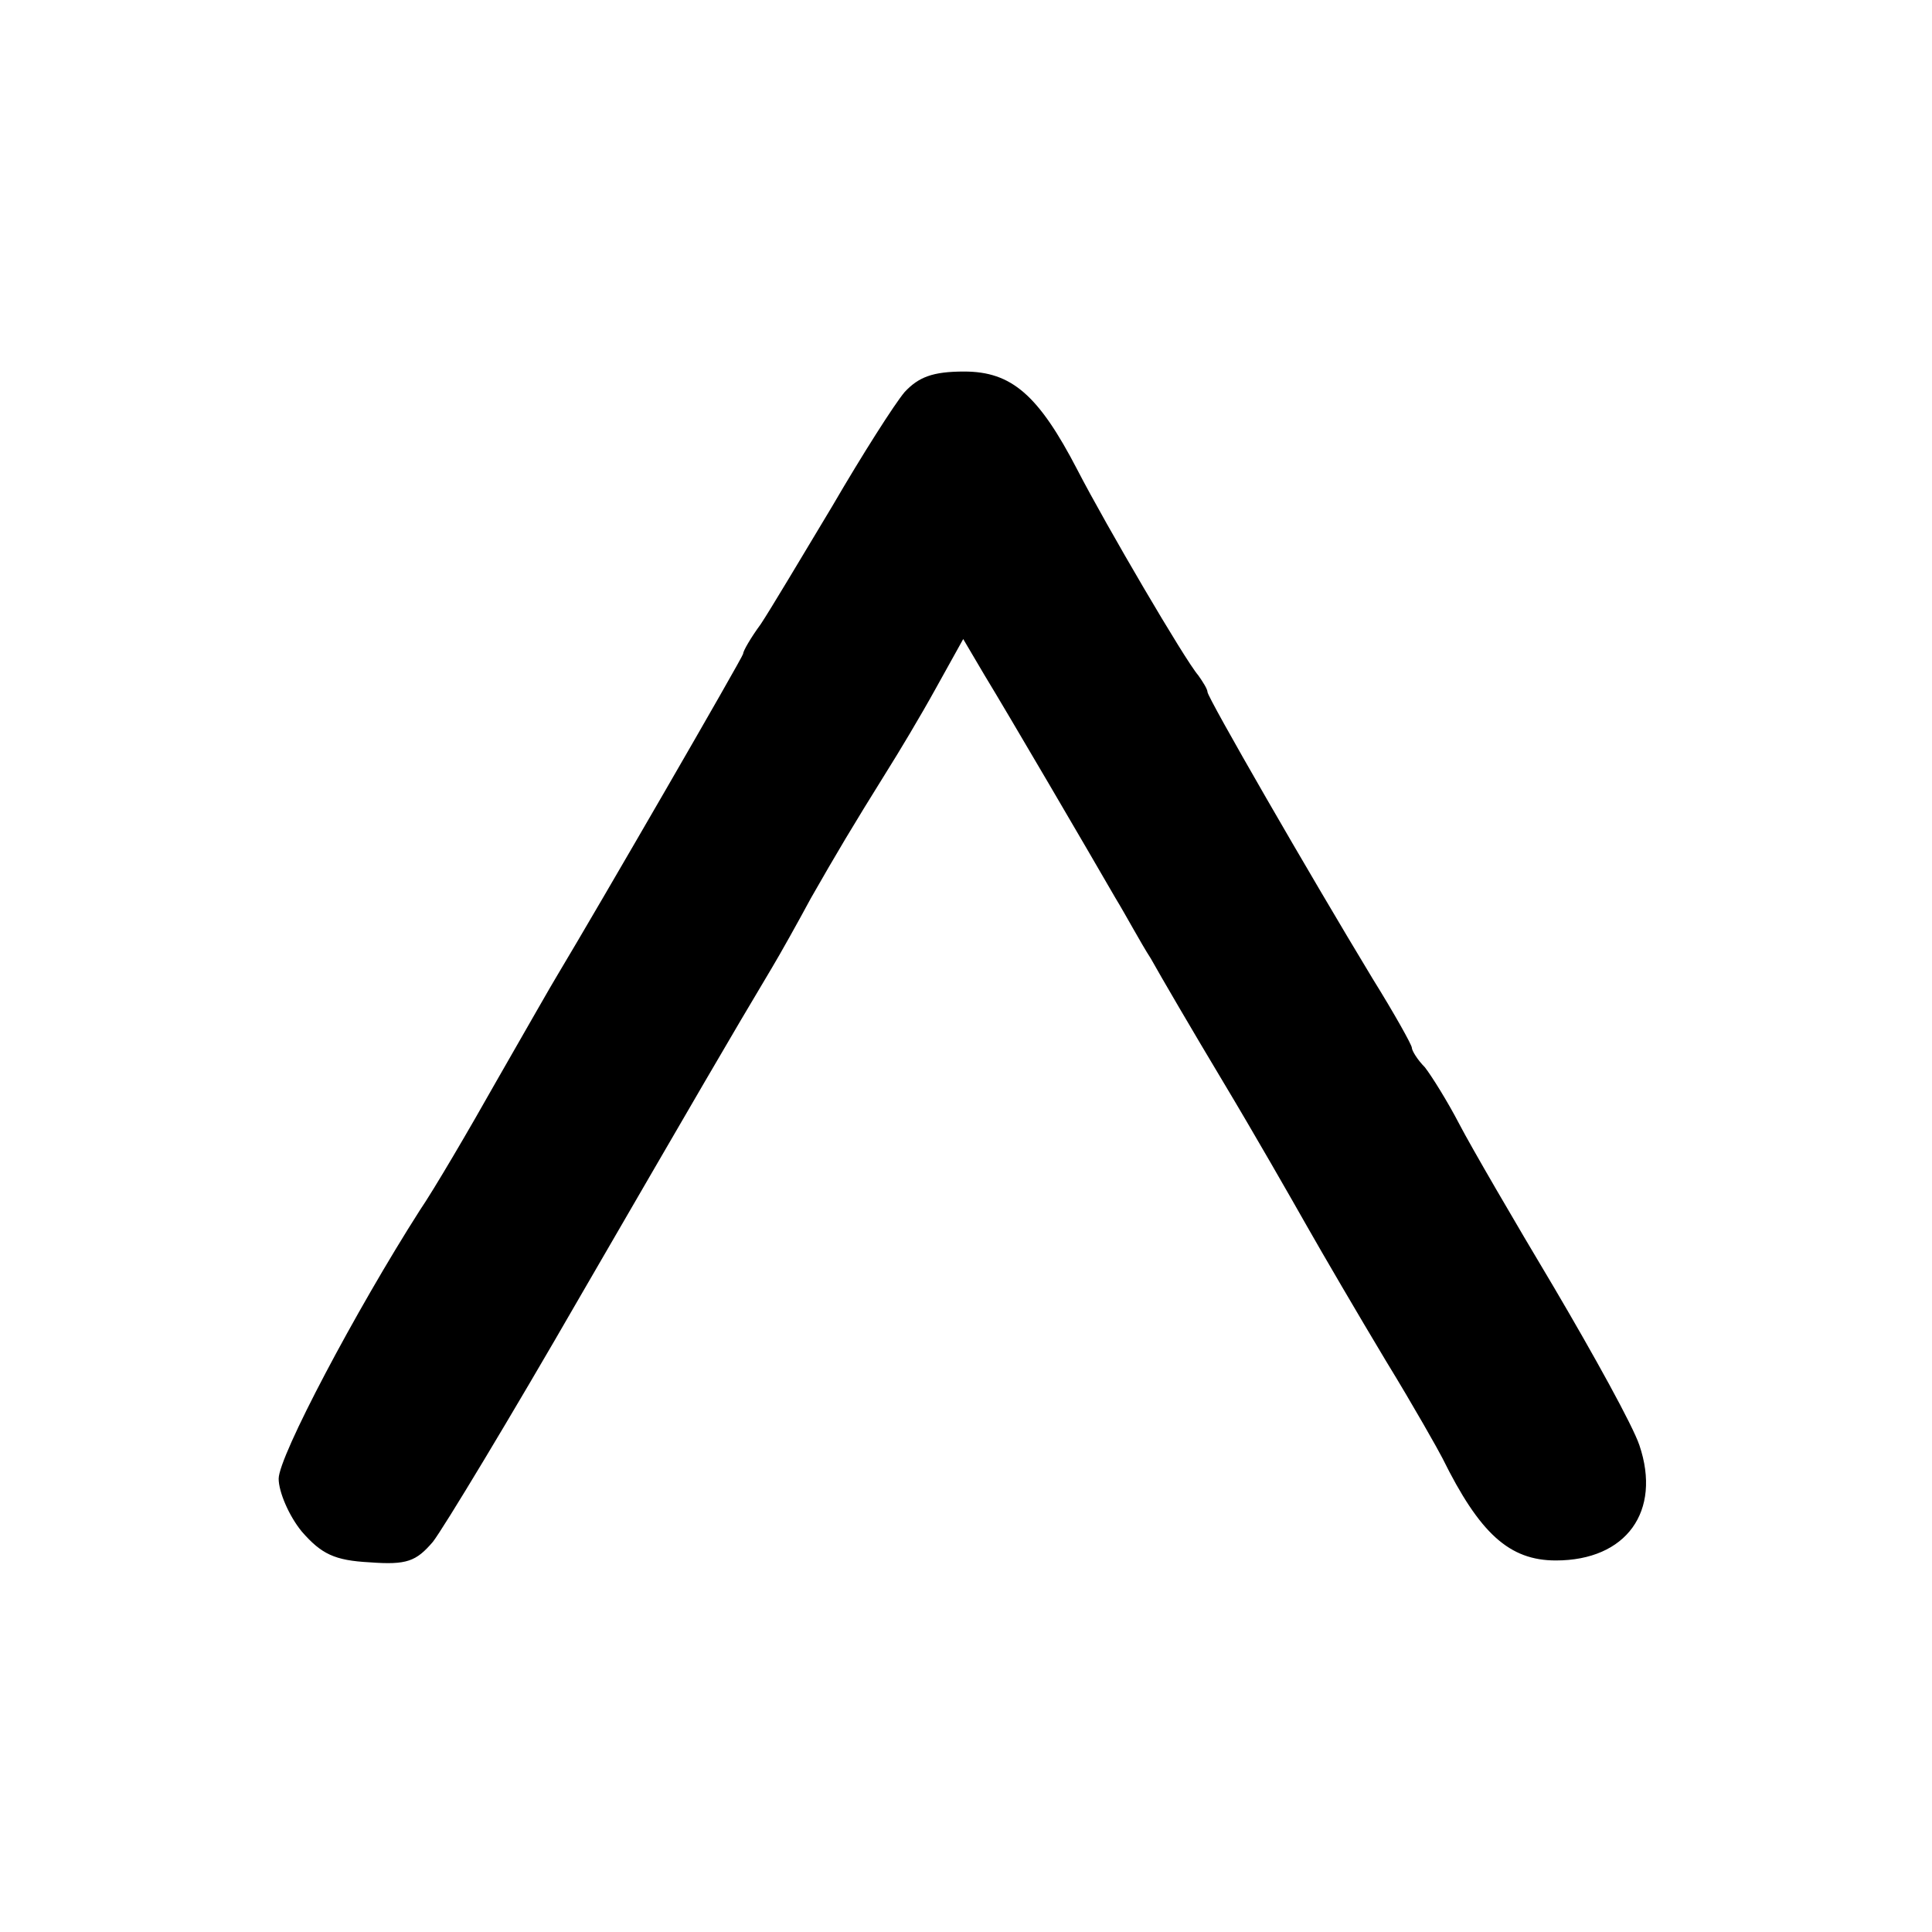
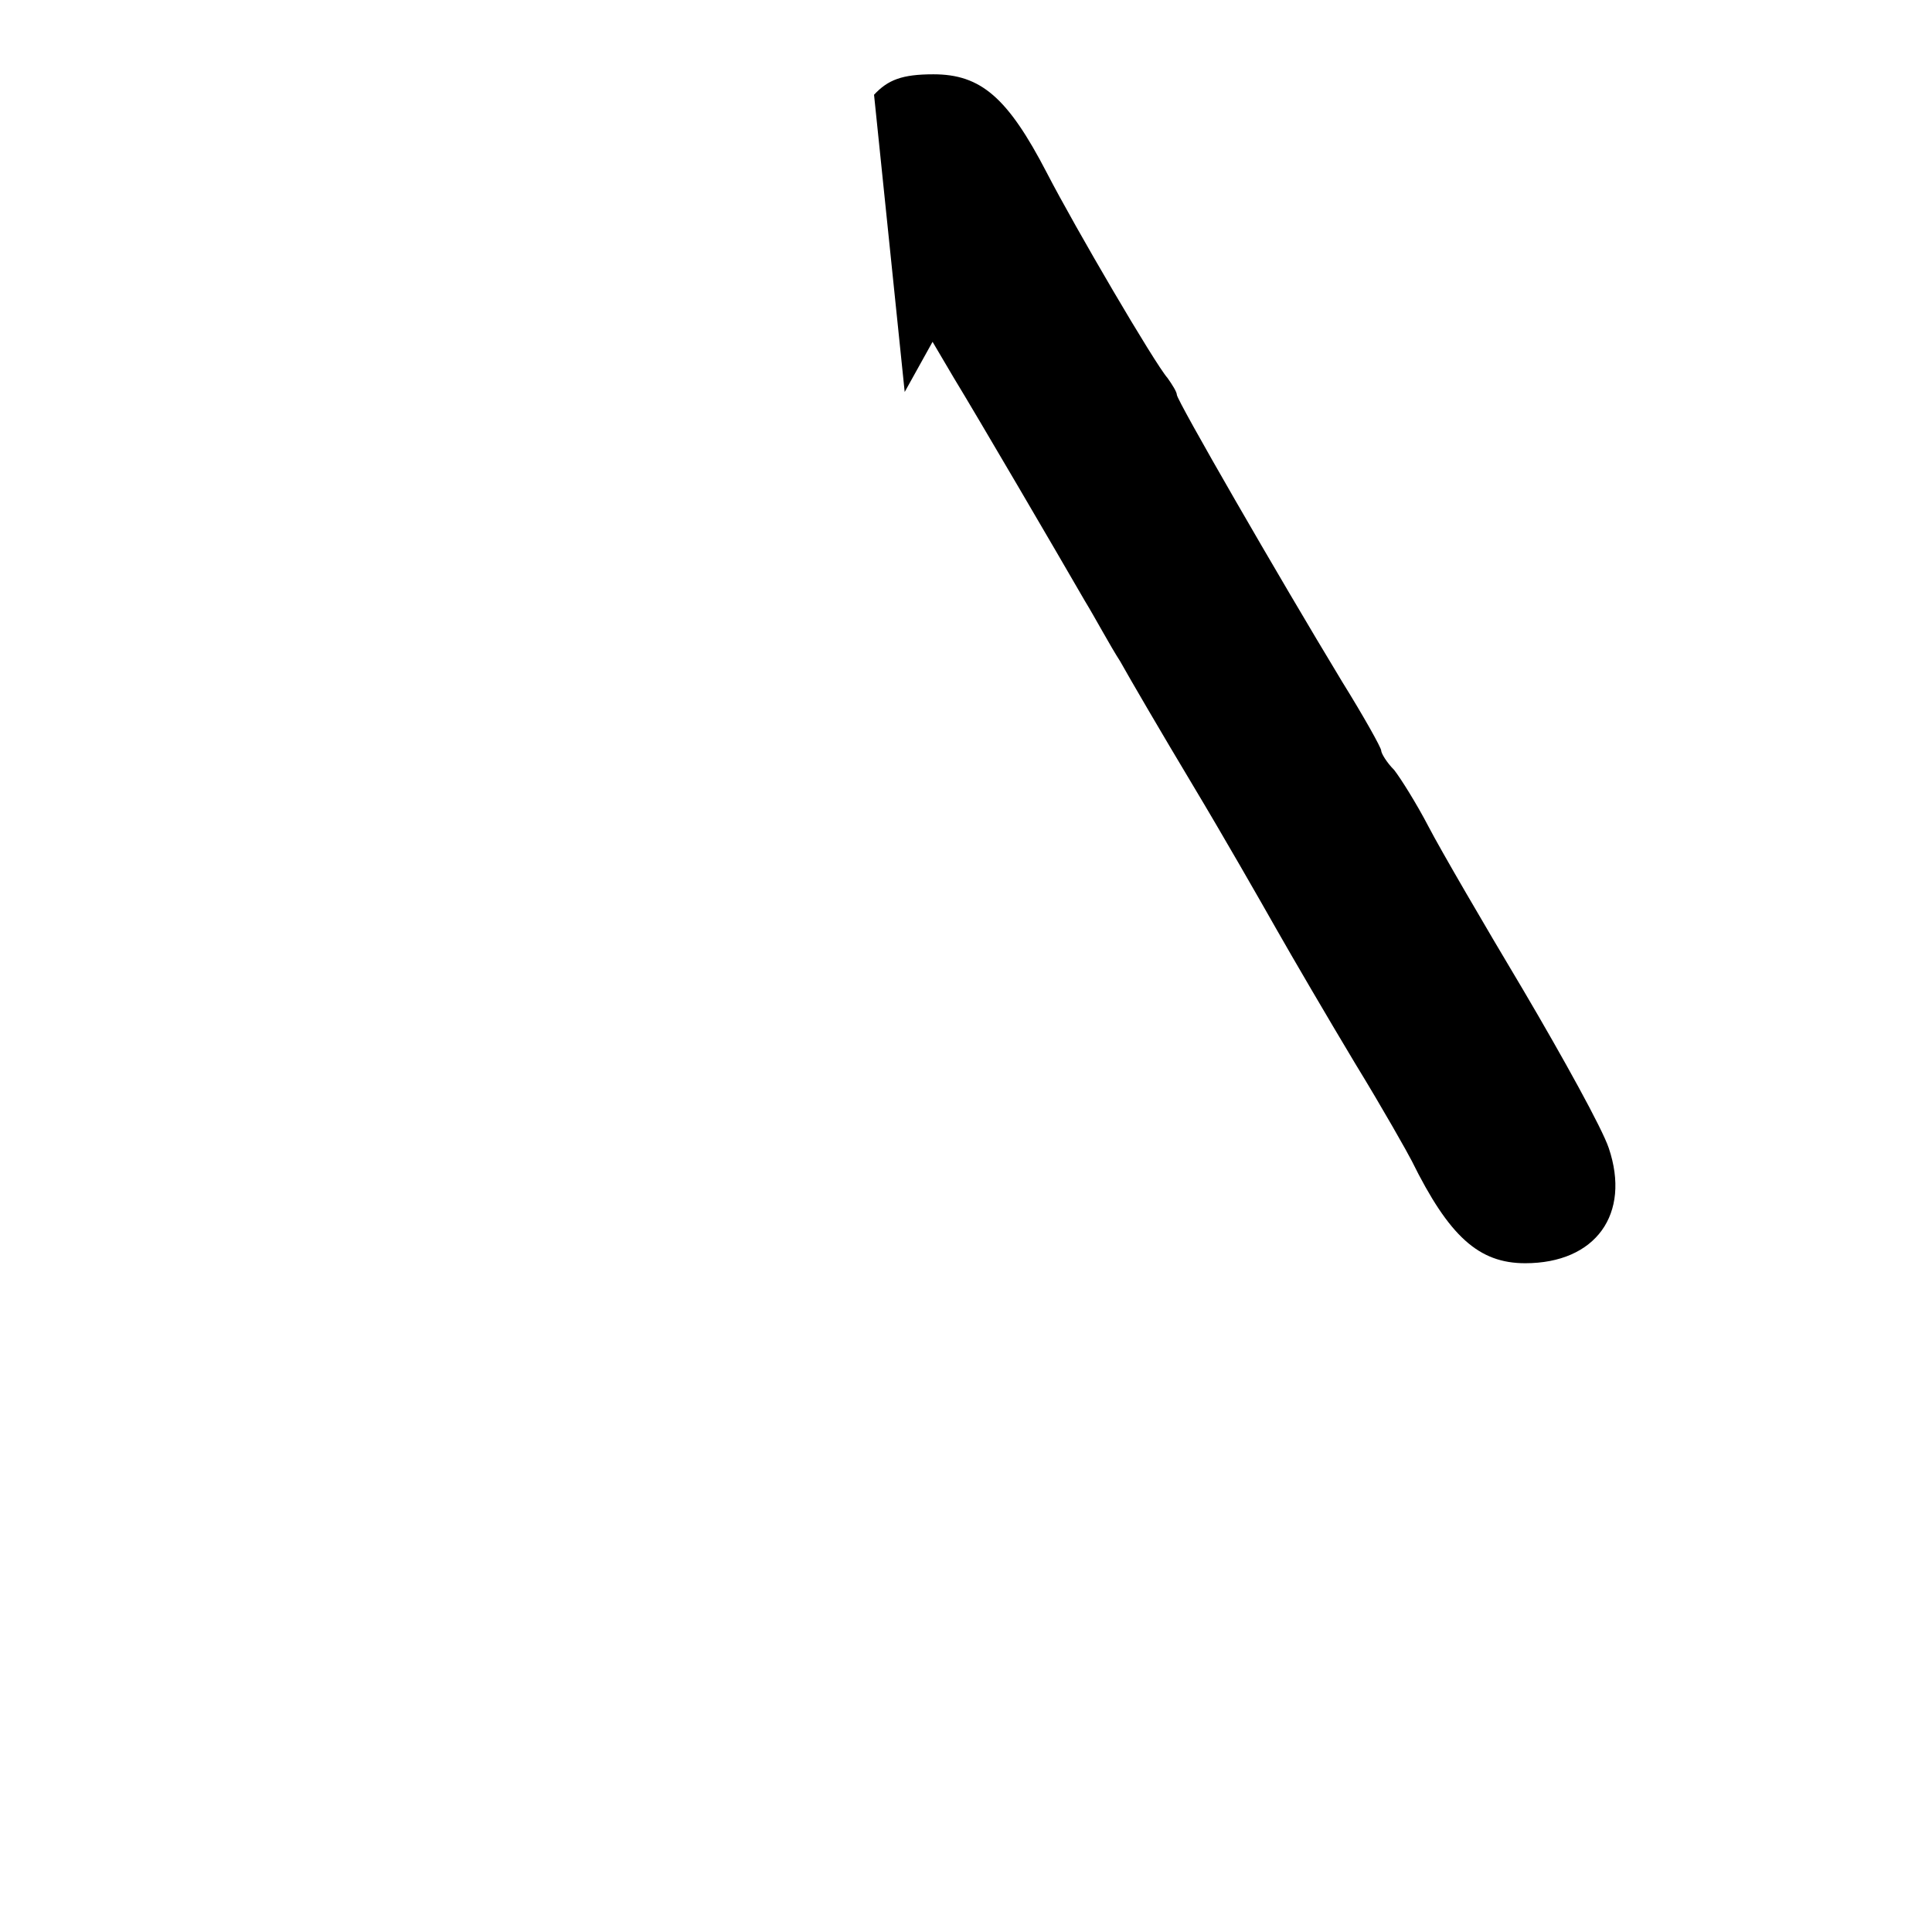
<svg xmlns="http://www.w3.org/2000/svg" version="1.0" width="208pt" height="208pt" viewBox="0 0 208 208" preserveAspectRatio="xMidYMid meet">
  <g transform="translate(0,208) scale(0.1,-0.1)" fill="#000000" stroke="none">
-     <path d="M974 1658 c-11 -13 -46 -68 -78 -123 -33 -55 -67 -112 -77 -127 -11 -15 -19 -29 -19 -32 0 -3 -155 -271 -200 -346 -5 -8 -34 -59 -65 -113 -31 -55 -68 -118 -83 -140 -69 -108 -152 -265 -152 -289 0 -14 11 -40 25 -57 21 -24 35 -31 73 -33 40 -3 50 1 68 22 11 14 83 133 159 265 127 219 160 276 206 353 9 15 28 49 42 75 28 49 44 76 82 137 12 19 36 59 52 88 l30 54 23 -39 c25 -41 111 -188 141 -240 11 -18 27 -48 38 -65 10 -18 45 -78 78 -133 33 -55 73 -125 90 -155 17 -30 55 -95 85 -145 30 -49 57 -97 61 -105 40 -81 72 -110 122 -110 76 0 114 53 90 124 -7 21 -49 97 -92 170 -43 72 -89 151 -102 176 -13 25 -30 52 -37 61 -8 8 -14 18 -14 21 0 3 -19 37 -42 74 -69 114 -178 303 -178 309 0 3 -5 11 -10 18 -14 16 -99 161 -130 221 -42 81 -71 106 -122 106 -34 0 -49 -6 -64 -22z" />
+     <path d="M974 1658 l30 54 23 -39 c25 -41 111 -188 141 -240 11 -18 27 -48 38 -65 10 -18 45 -78 78 -133 33 -55 73 -125 90 -155 17 -30 55 -95 85 -145 30 -49 57 -97 61 -105 40 -81 72 -110 122 -110 76 0 114 53 90 124 -7 21 -49 97 -92 170 -43 72 -89 151 -102 176 -13 25 -30 52 -37 61 -8 8 -14 18 -14 21 0 3 -19 37 -42 74 -69 114 -178 303 -178 309 0 3 -5 11 -10 18 -14 16 -99 161 -130 221 -42 81 -71 106 -122 106 -34 0 -49 -6 -64 -22z" />
  </g>
</svg>